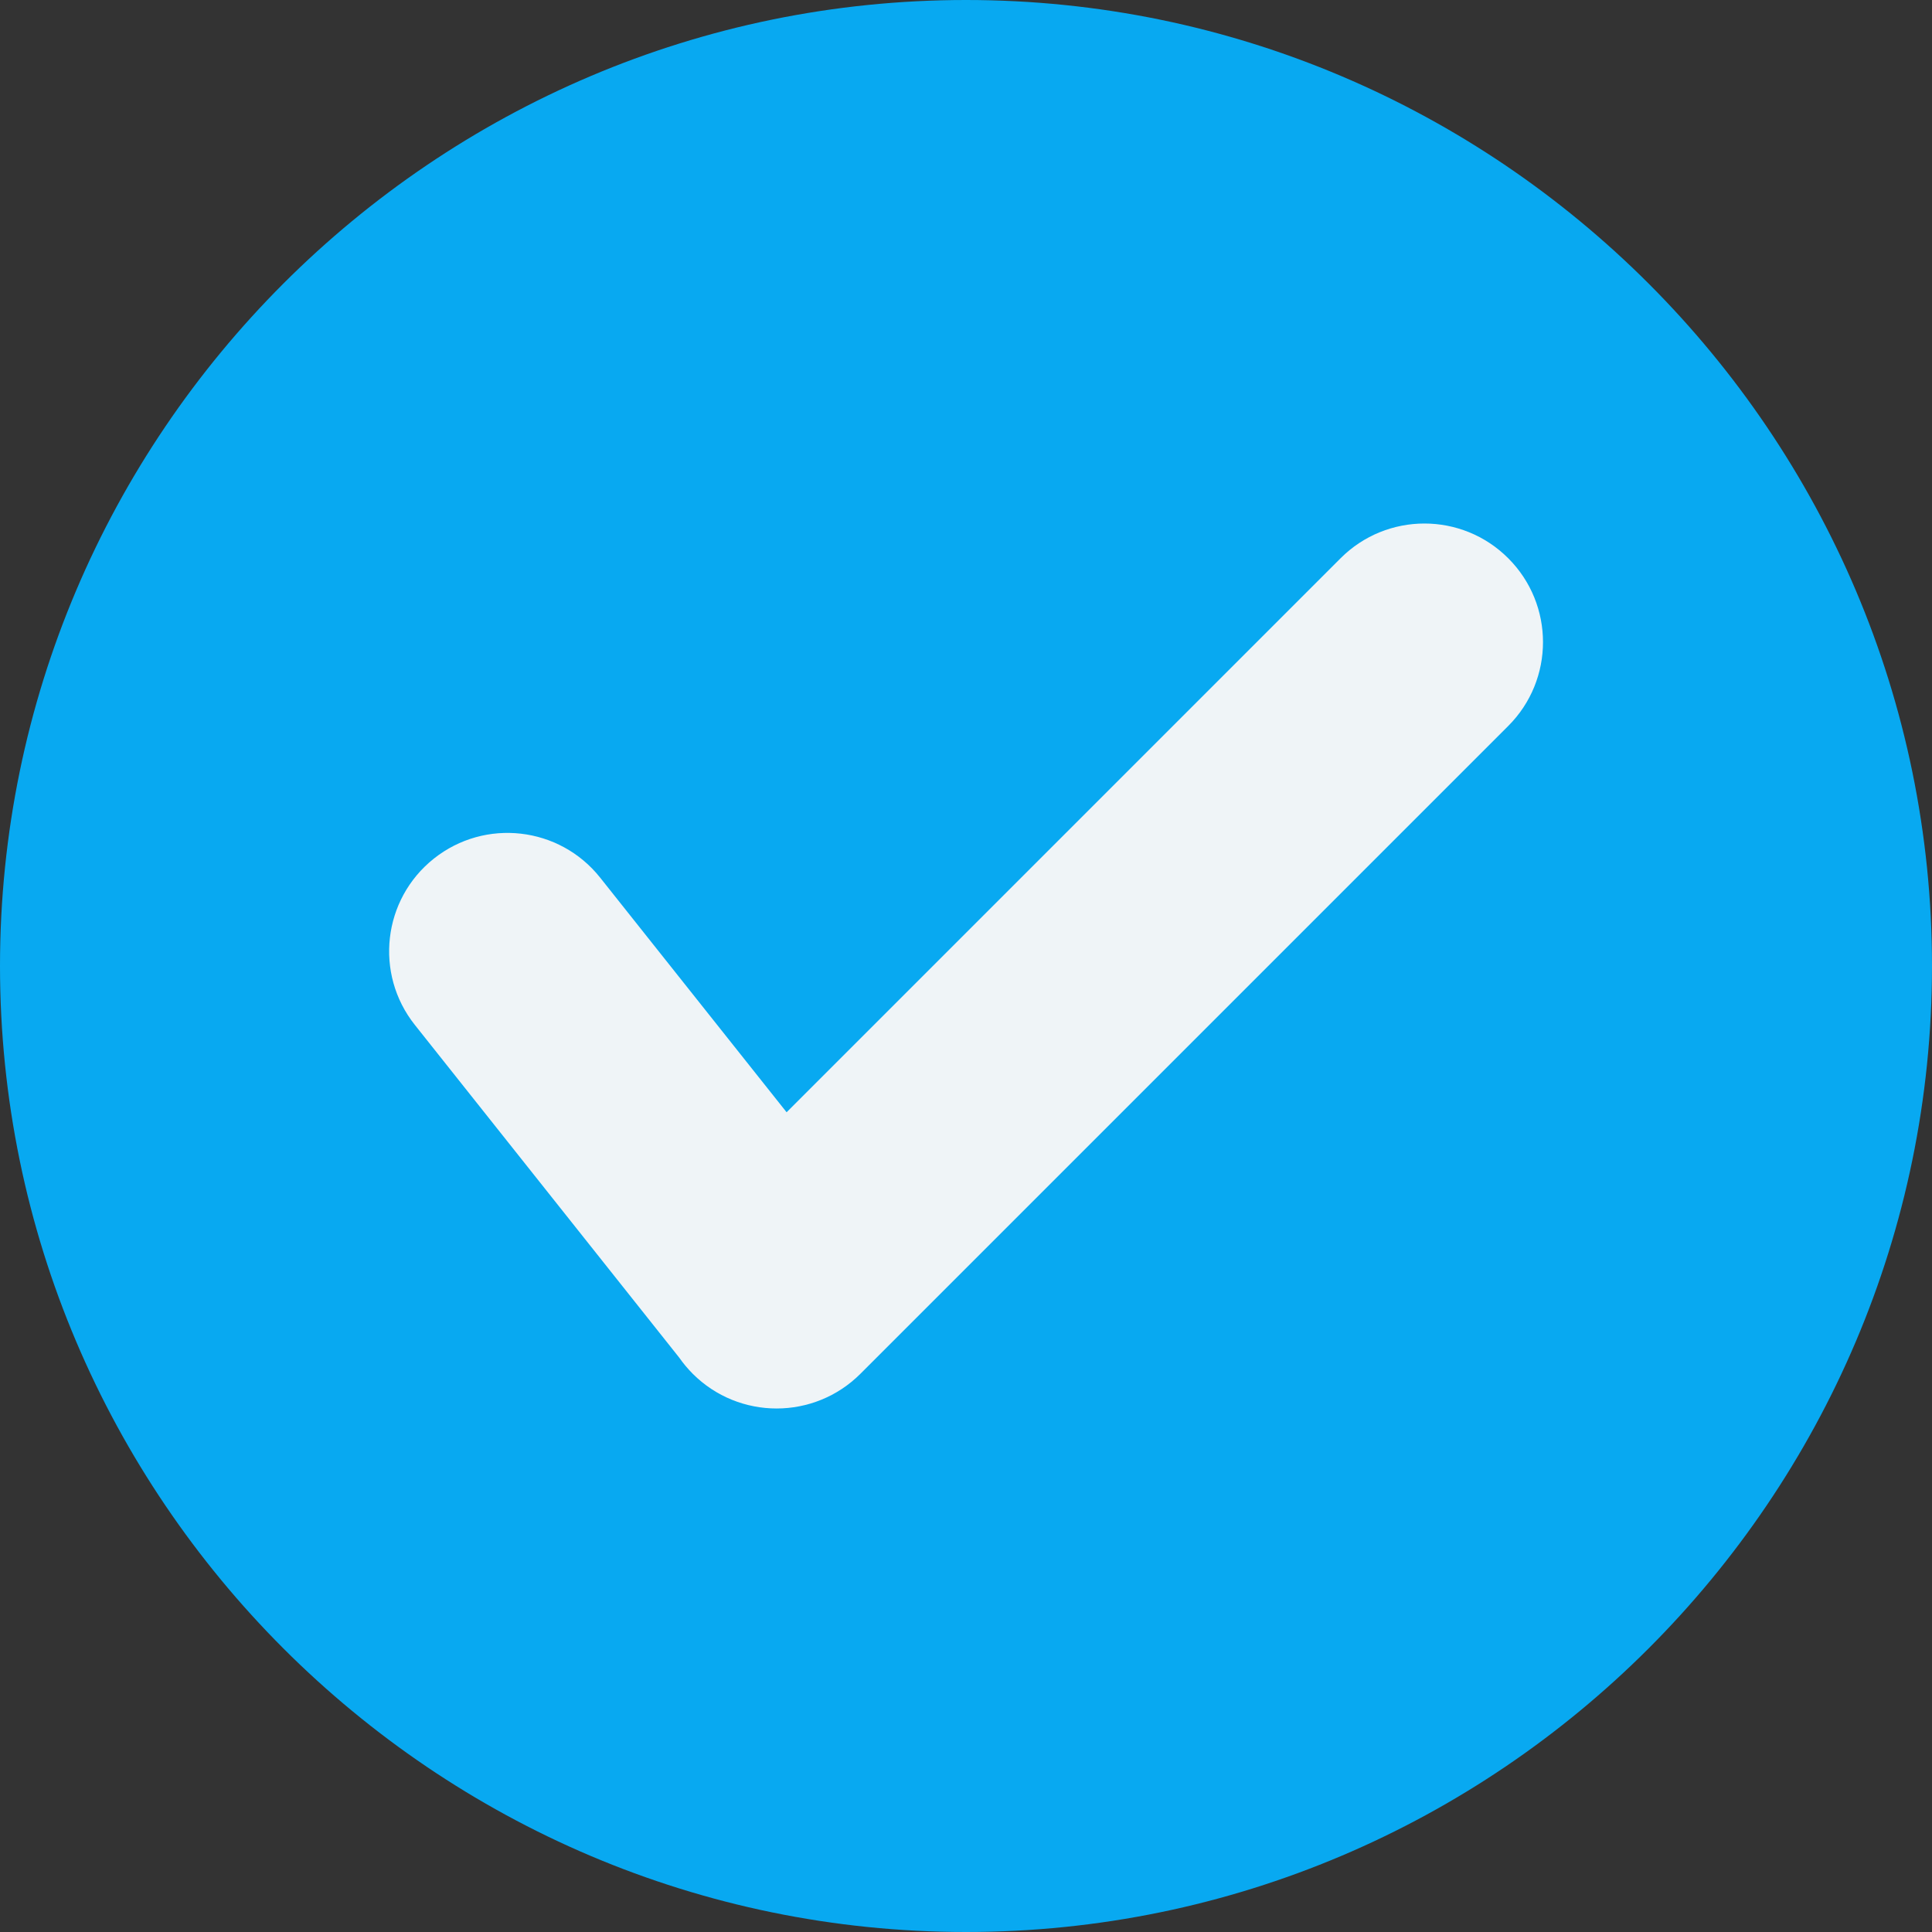
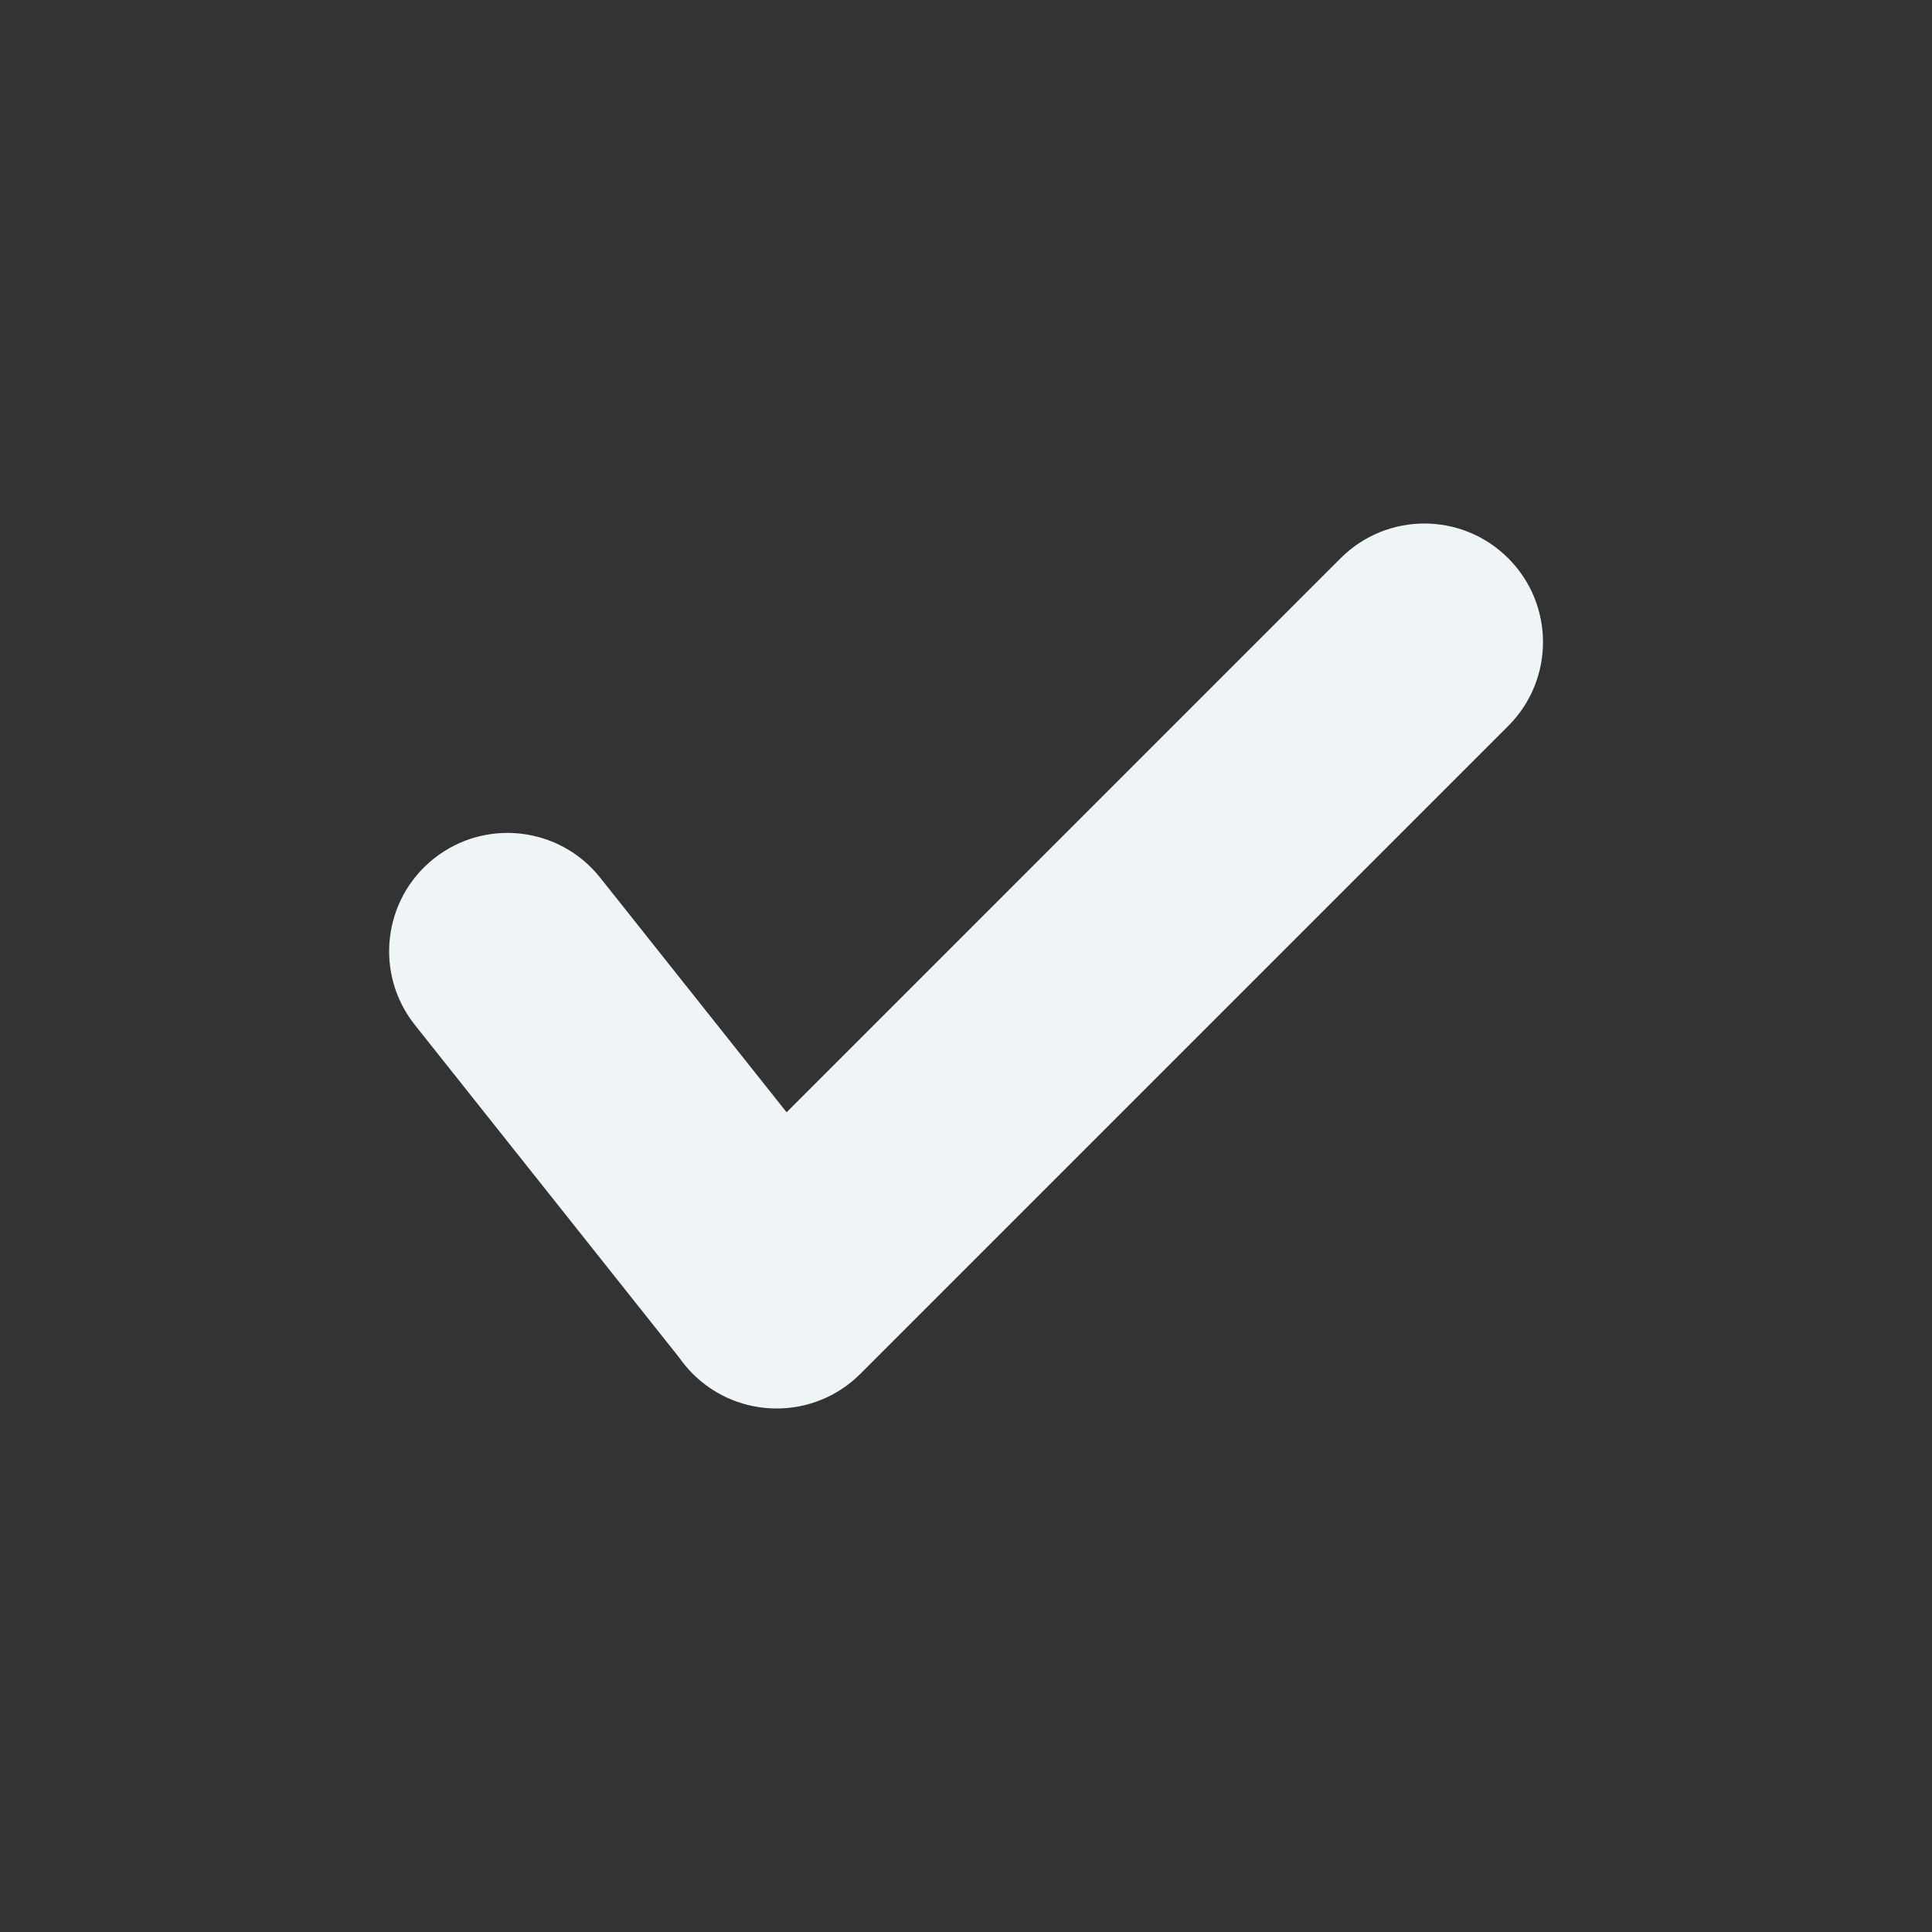
<svg xmlns="http://www.w3.org/2000/svg" width="48" height="48" viewBox="0 0 48 48" fill="none">
  <rect x="0" y="0" width="48" height="48" fill="#333333" stroke="none" />
-   <path fill-rule="evenodd" clip-rule="evenodd" d="M24 48C37.219 48 48 37.219 48 24C48 10.781 37.219 0 24 0C10.781 0 0 10.781 0 24C0 37.219 10.781 48 24 48Z" fill="#08A9F1" />
  <path fill-rule="evenodd" clip-rule="evenodd" d="M33.306 13.87C34.457 12.719 36.322 12.719 37.472 13.87C38.623 15.02 38.623 16.886 37.472 18.036L21.377 34.131C20.227 35.281 18.362 35.281 17.211 34.131C17.086 34.005 16.974 33.872 16.876 33.731L10.307 25.464C9.296 24.193 9.507 22.343 10.779 21.332C12.05 20.322 13.899 20.533 14.91 21.804L19.543 27.634L33.306 13.87Z" fill="#EFF4F7" />
</svg>